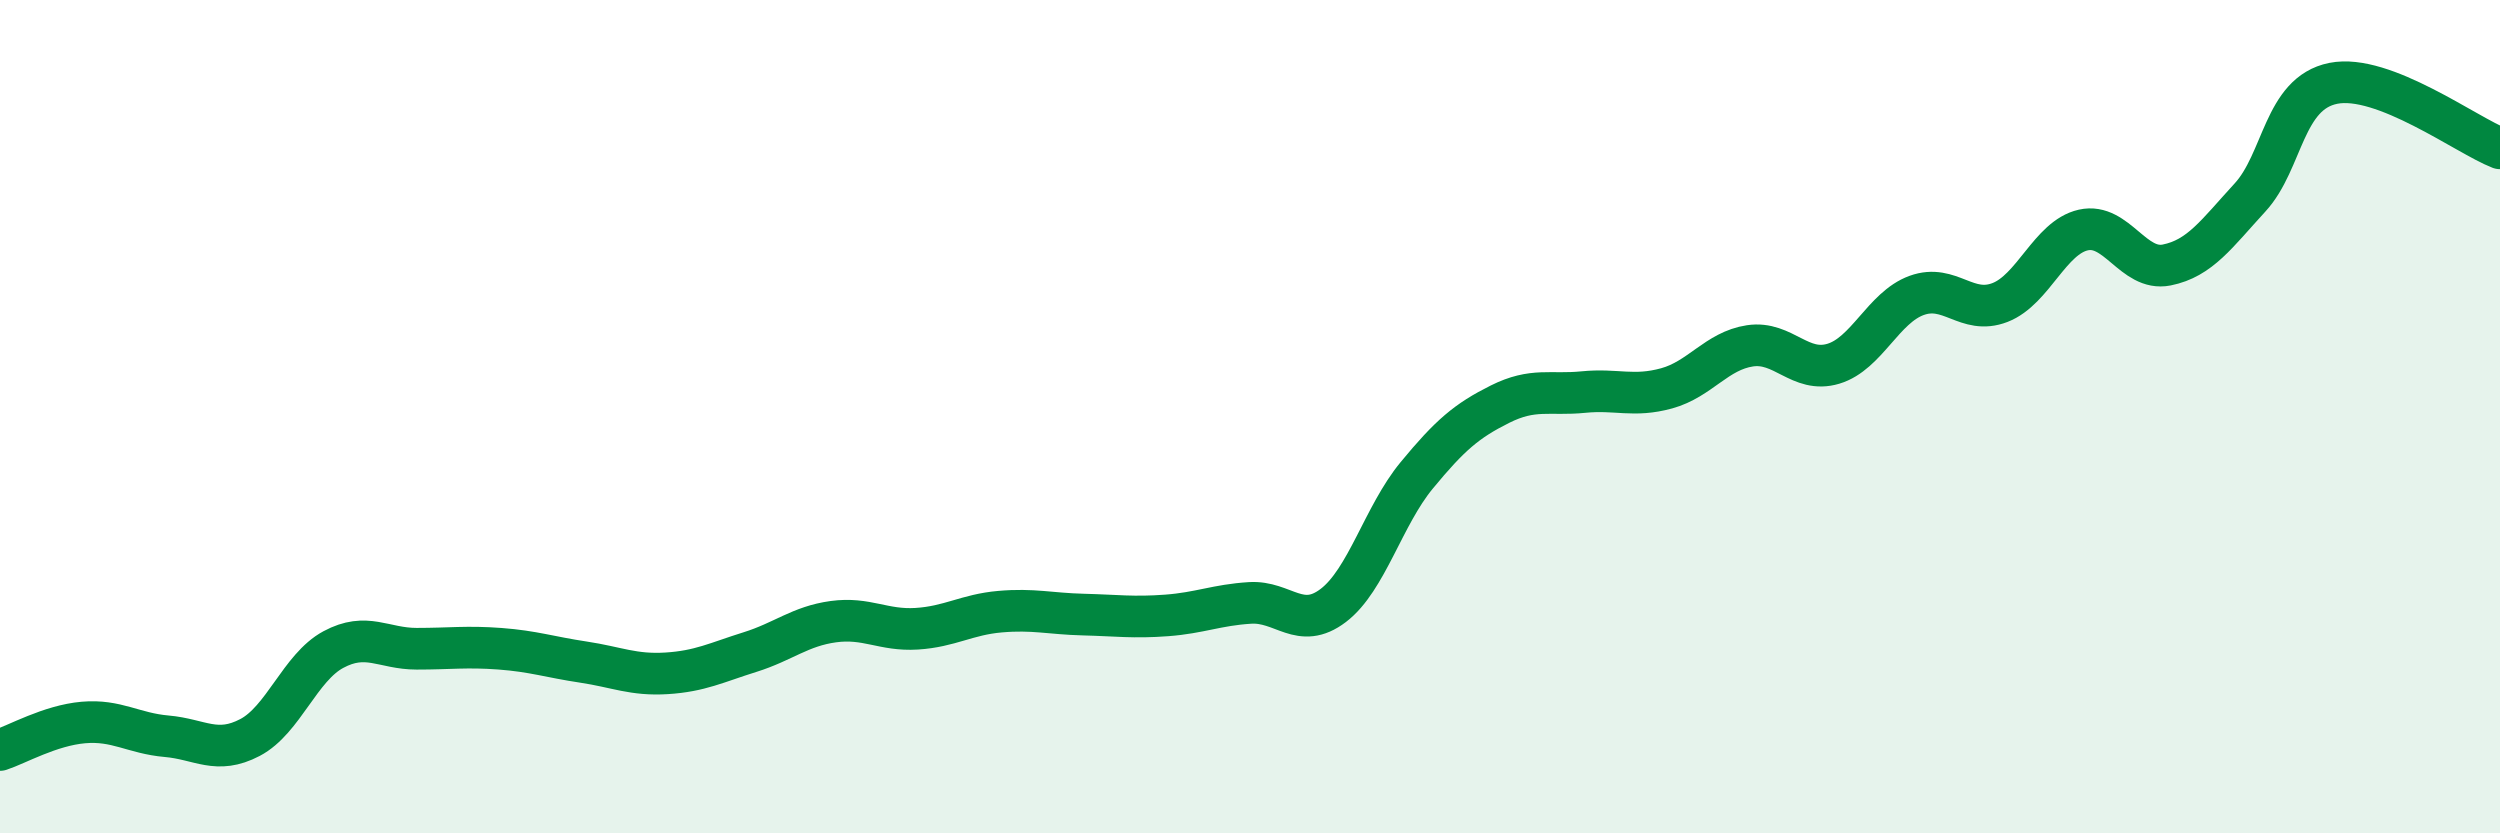
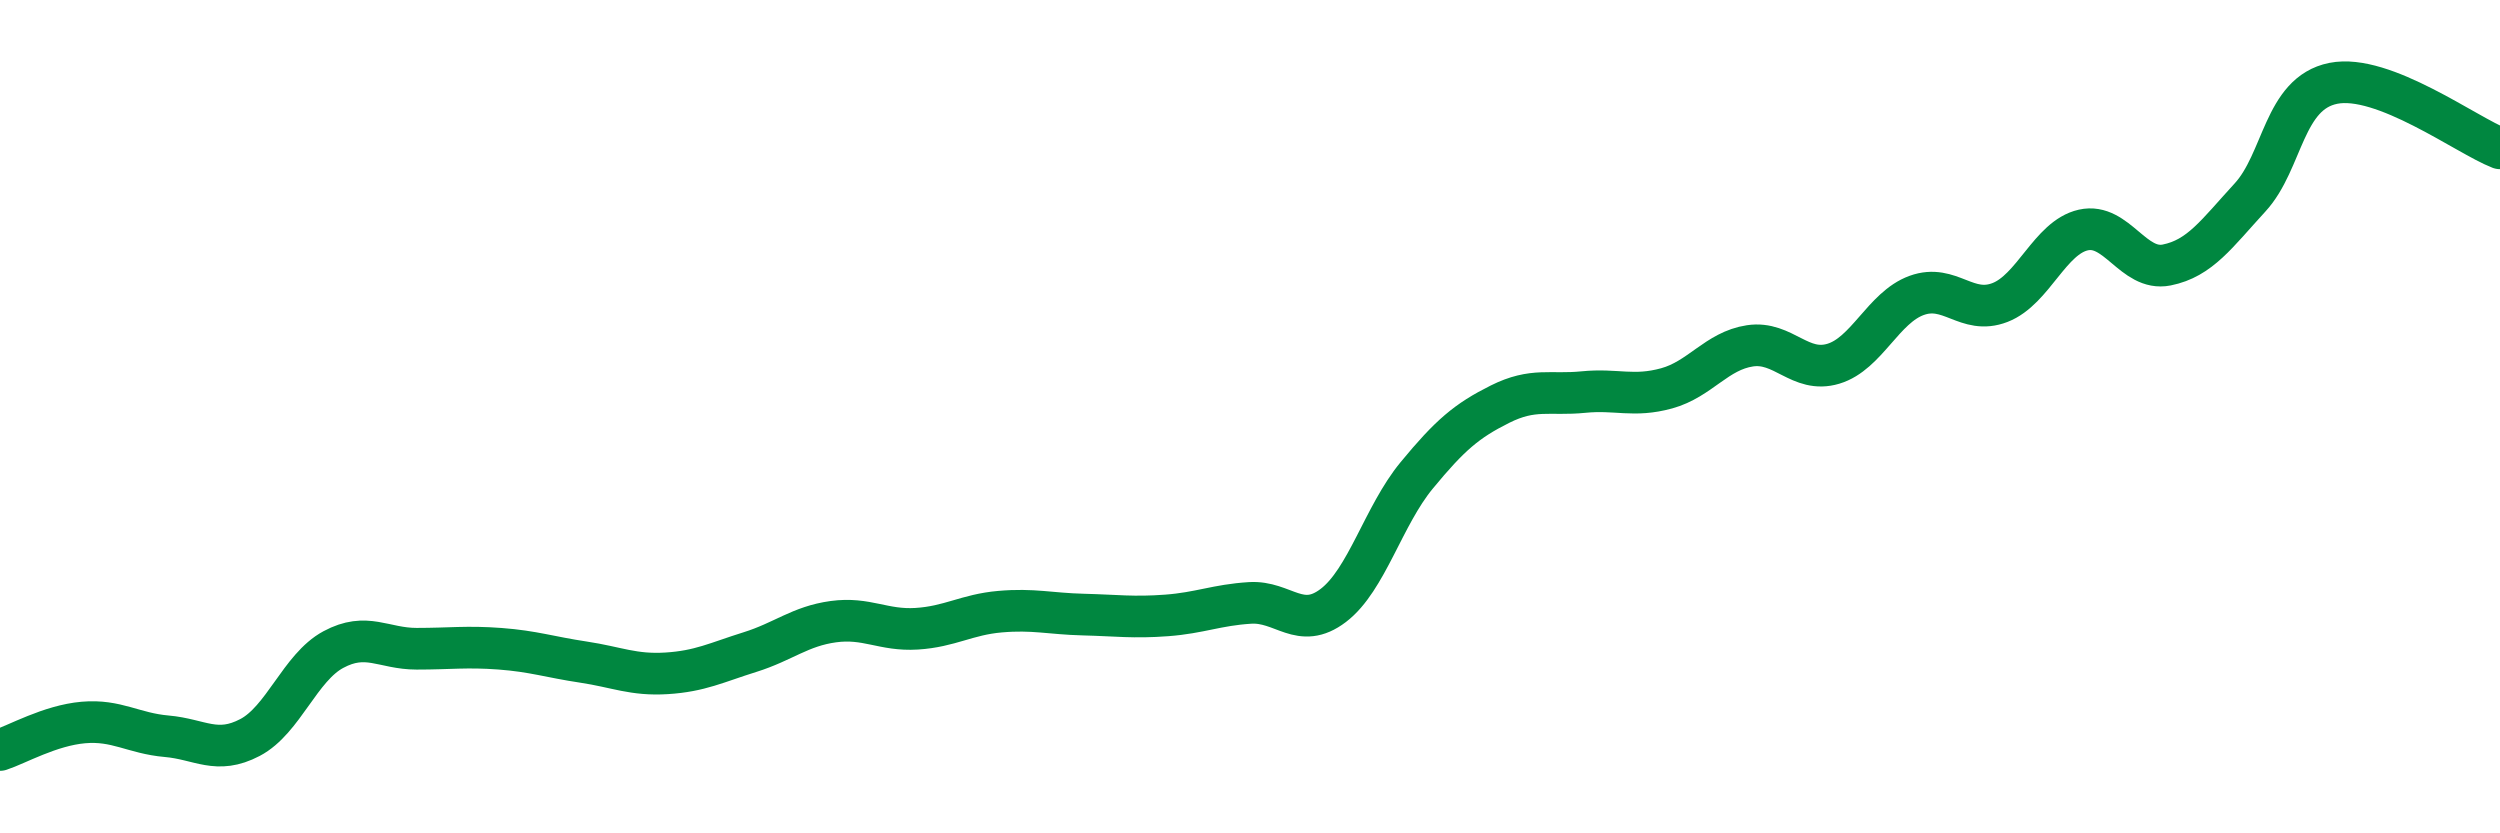
<svg xmlns="http://www.w3.org/2000/svg" width="60" height="20" viewBox="0 0 60 20">
-   <path d="M 0,18 C 0.4,17.87 1.2,17.41 2,17.34 C 2.8,17.27 3.2,17.6 4,17.67 C 4.8,17.74 5.2,18.12 6,17.7 C 6.8,17.28 7.2,16.02 8,15.59 C 8.8,15.16 9.2,15.57 10,15.57 C 10.8,15.57 11.2,15.51 12,15.57 C 12.8,15.63 13.2,15.77 14,15.89 C 14.8,16.01 15.2,16.21 16,16.16 C 16.8,16.11 17.2,15.9 18,15.65 C 18.8,15.4 19.2,15.03 20,14.92 C 20.8,14.81 21.2,15.14 22,15.09 C 22.8,15.04 23.2,14.75 24,14.68 C 24.8,14.61 25.2,14.73 26,14.75 C 26.8,14.77 27.2,14.83 28,14.77 C 28.8,14.71 29.2,14.52 30,14.47 C 30.8,14.42 31.2,15.14 32,14.53 C 32.8,13.92 33.2,12.38 34,11.41 C 34.8,10.44 35.2,10.1 36,9.7 C 36.8,9.3 37.2,9.49 38,9.41 C 38.8,9.33 39.2,9.54 40,9.32 C 40.8,9.1 41.2,8.42 42,8.3 C 42.8,8.18 43.2,8.97 44,8.73 C 44.8,8.49 45.2,7.38 46,7.09 C 46.8,6.8 47.2,7.57 48,7.26 C 48.8,6.95 49.2,5.7 50,5.52 C 50.8,5.34 51.2,6.52 52,6.36 C 52.8,6.2 53.2,5.61 54,4.74 C 54.8,3.87 54.8,2.24 56,2 C 57.2,1.76 59.2,3.25 60,3.56L60 20L0 20Z" fill="#008740" opacity="0.1" stroke-linecap="round" stroke-linejoin="round" />
  <path d="M 0,18 C 0.4,17.87 1.2,17.41 2,17.34 C 2.8,17.27 3.2,17.6 4,17.67 C 4.8,17.74 5.2,18.12 6,17.7 C 6.8,17.28 7.2,16.02 8,15.59 C 8.8,15.16 9.2,15.57 10,15.57 C 10.8,15.57 11.2,15.51 12,15.57 C 12.8,15.63 13.2,15.77 14,15.89 C 14.8,16.01 15.2,16.21 16,16.16 C 16.8,16.11 17.2,15.9 18,15.65 C 18.8,15.4 19.2,15.03 20,14.92 C 20.8,14.81 21.2,15.14 22,15.09 C 22.8,15.04 23.2,14.75 24,14.68 C 24.8,14.61 25.2,14.73 26,14.75 C 26.8,14.77 27.2,14.83 28,14.77 C 28.8,14.71 29.2,14.52 30,14.47 C 30.8,14.42 31.2,15.14 32,14.53 C 32.8,13.92 33.2,12.38 34,11.41 C 34.8,10.44 35.2,10.1 36,9.7 C 36.8,9.3 37.2,9.49 38,9.41 C 38.8,9.33 39.2,9.54 40,9.32 C 40.8,9.1 41.2,8.42 42,8.3 C 42.8,8.18 43.2,8.97 44,8.73 C 44.8,8.49 45.2,7.38 46,7.09 C 46.8,6.8 47.2,7.57 48,7.26 C 48.8,6.95 49.2,5.7 50,5.52 C 50.8,5.34 51.2,6.52 52,6.36 C 52.8,6.2 53.2,5.61 54,4.74 C 54.8,3.87 54.8,2.24 56,2 C 57.2,1.76 59.2,3.25 60,3.56" stroke="#008740" stroke-width="1" fill="none" stroke-linecap="round" stroke-linejoin="round" />
</svg>